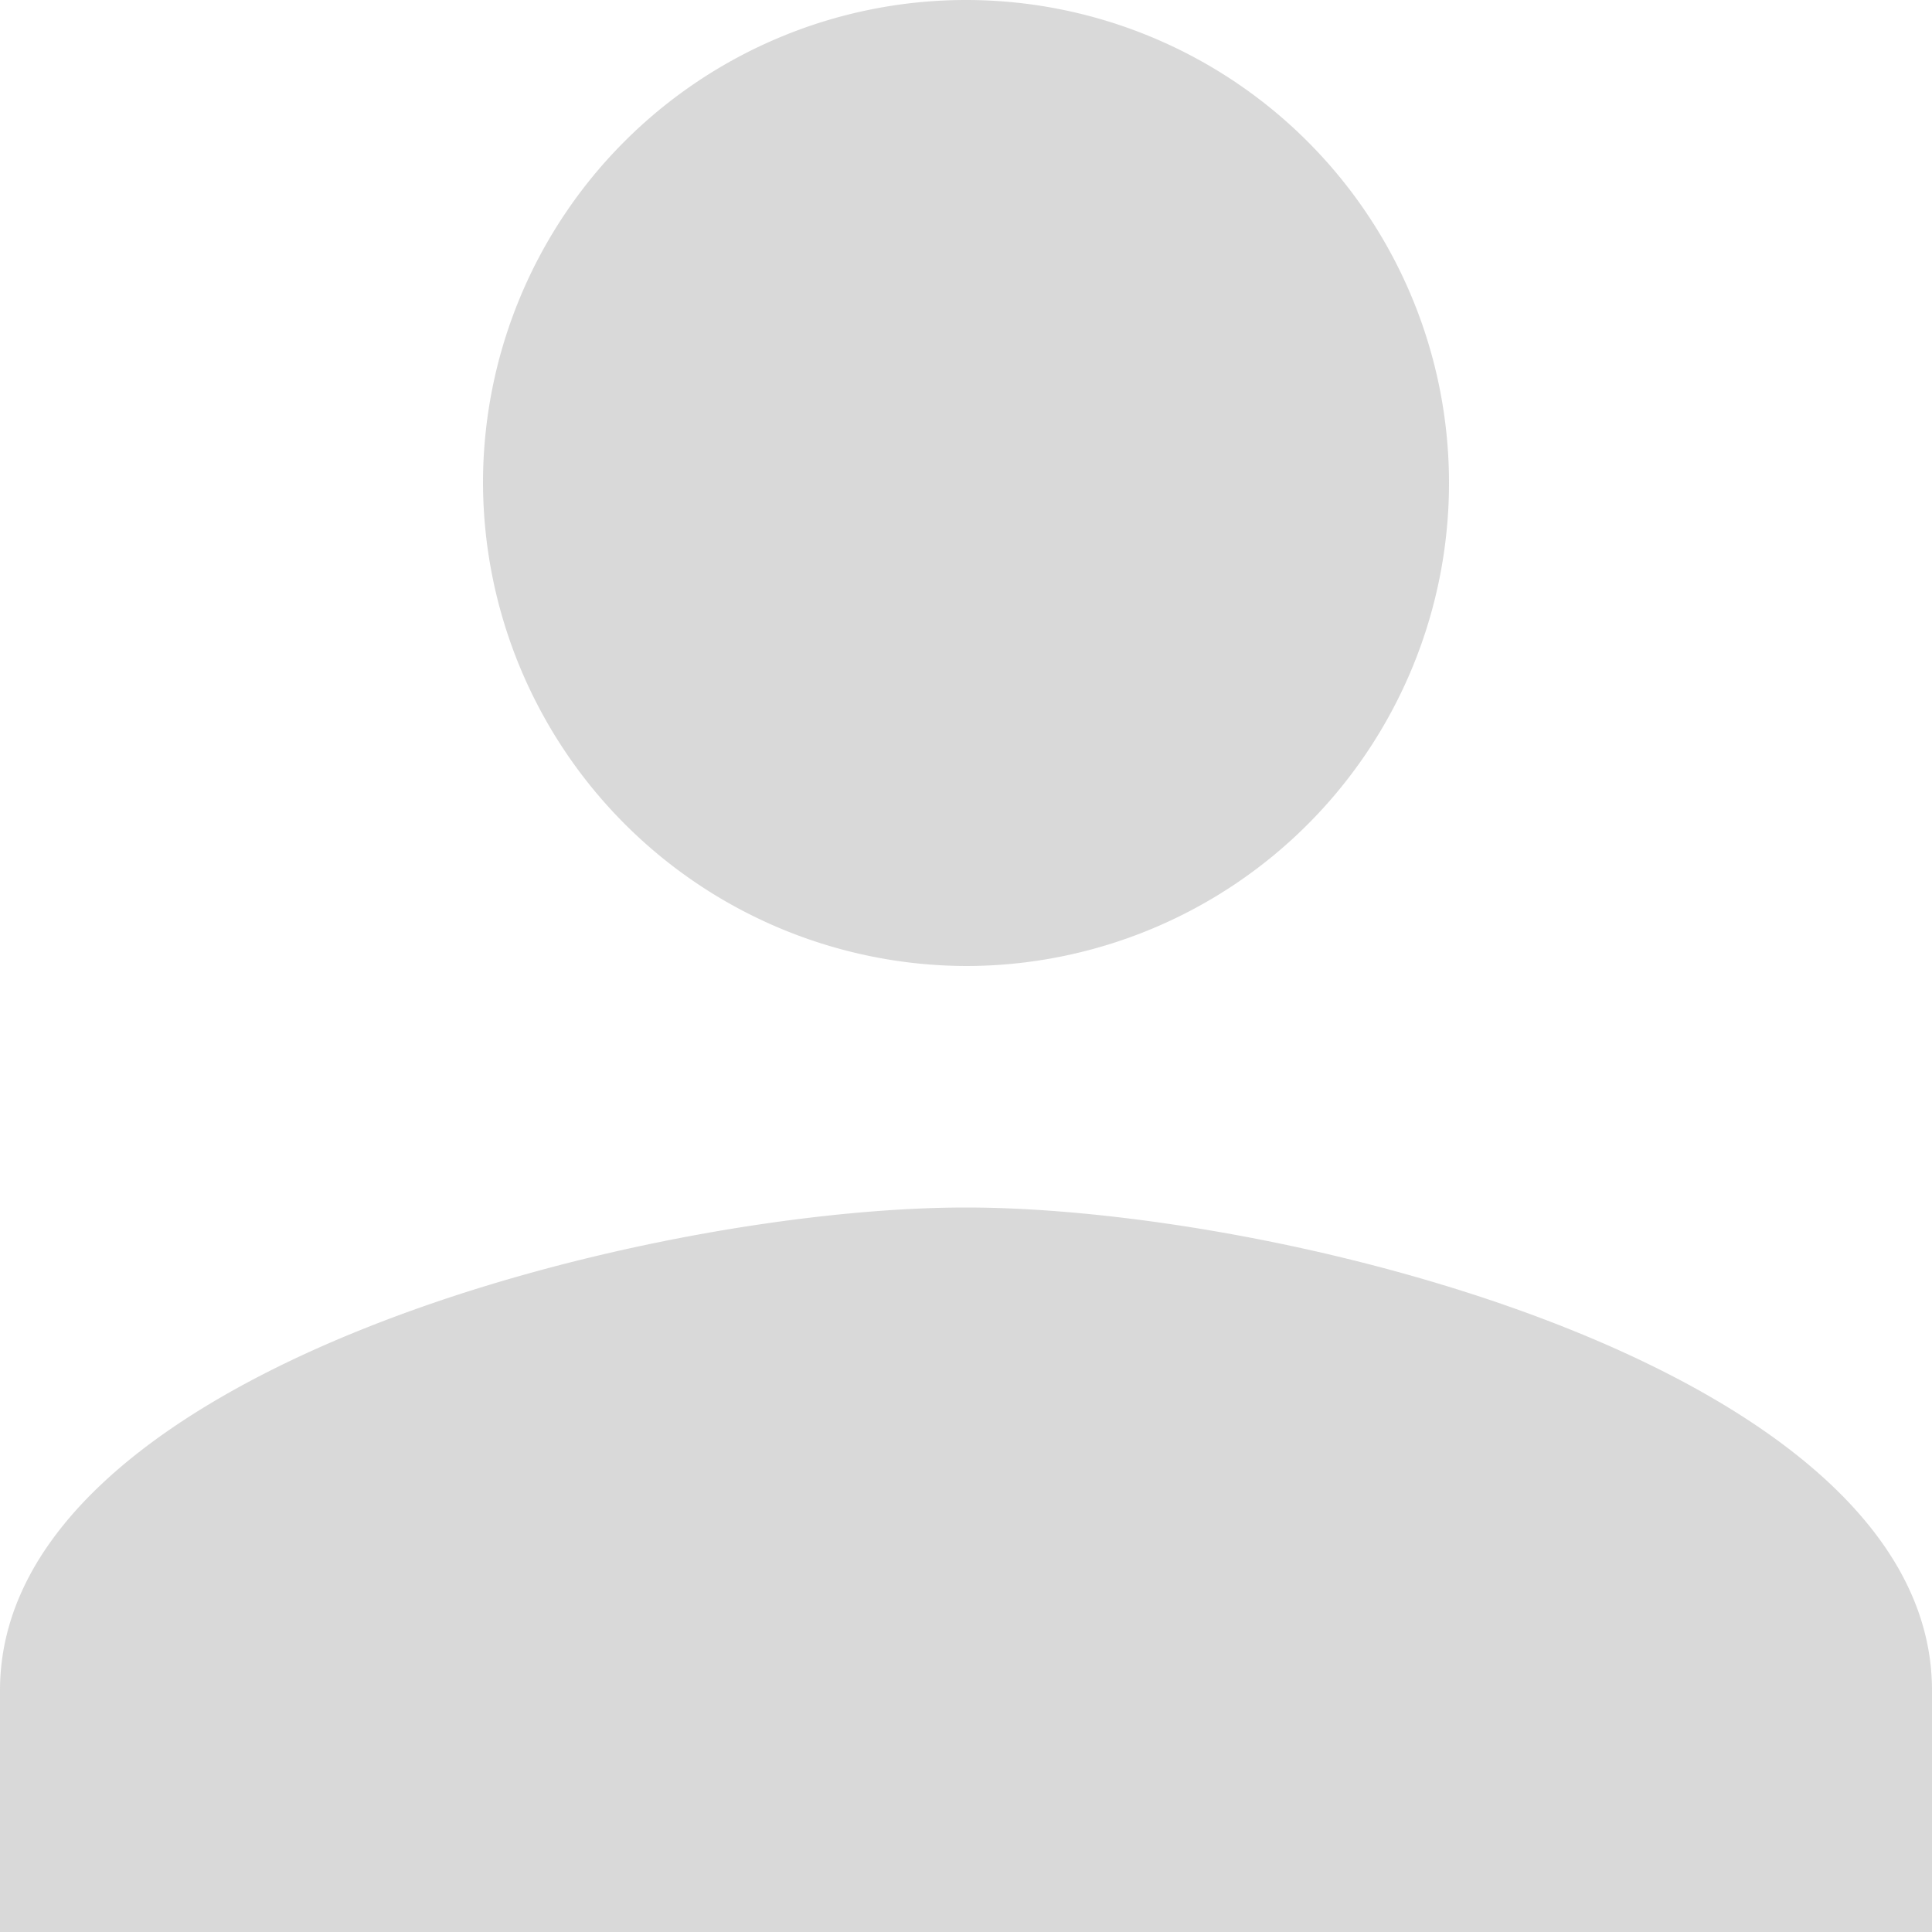
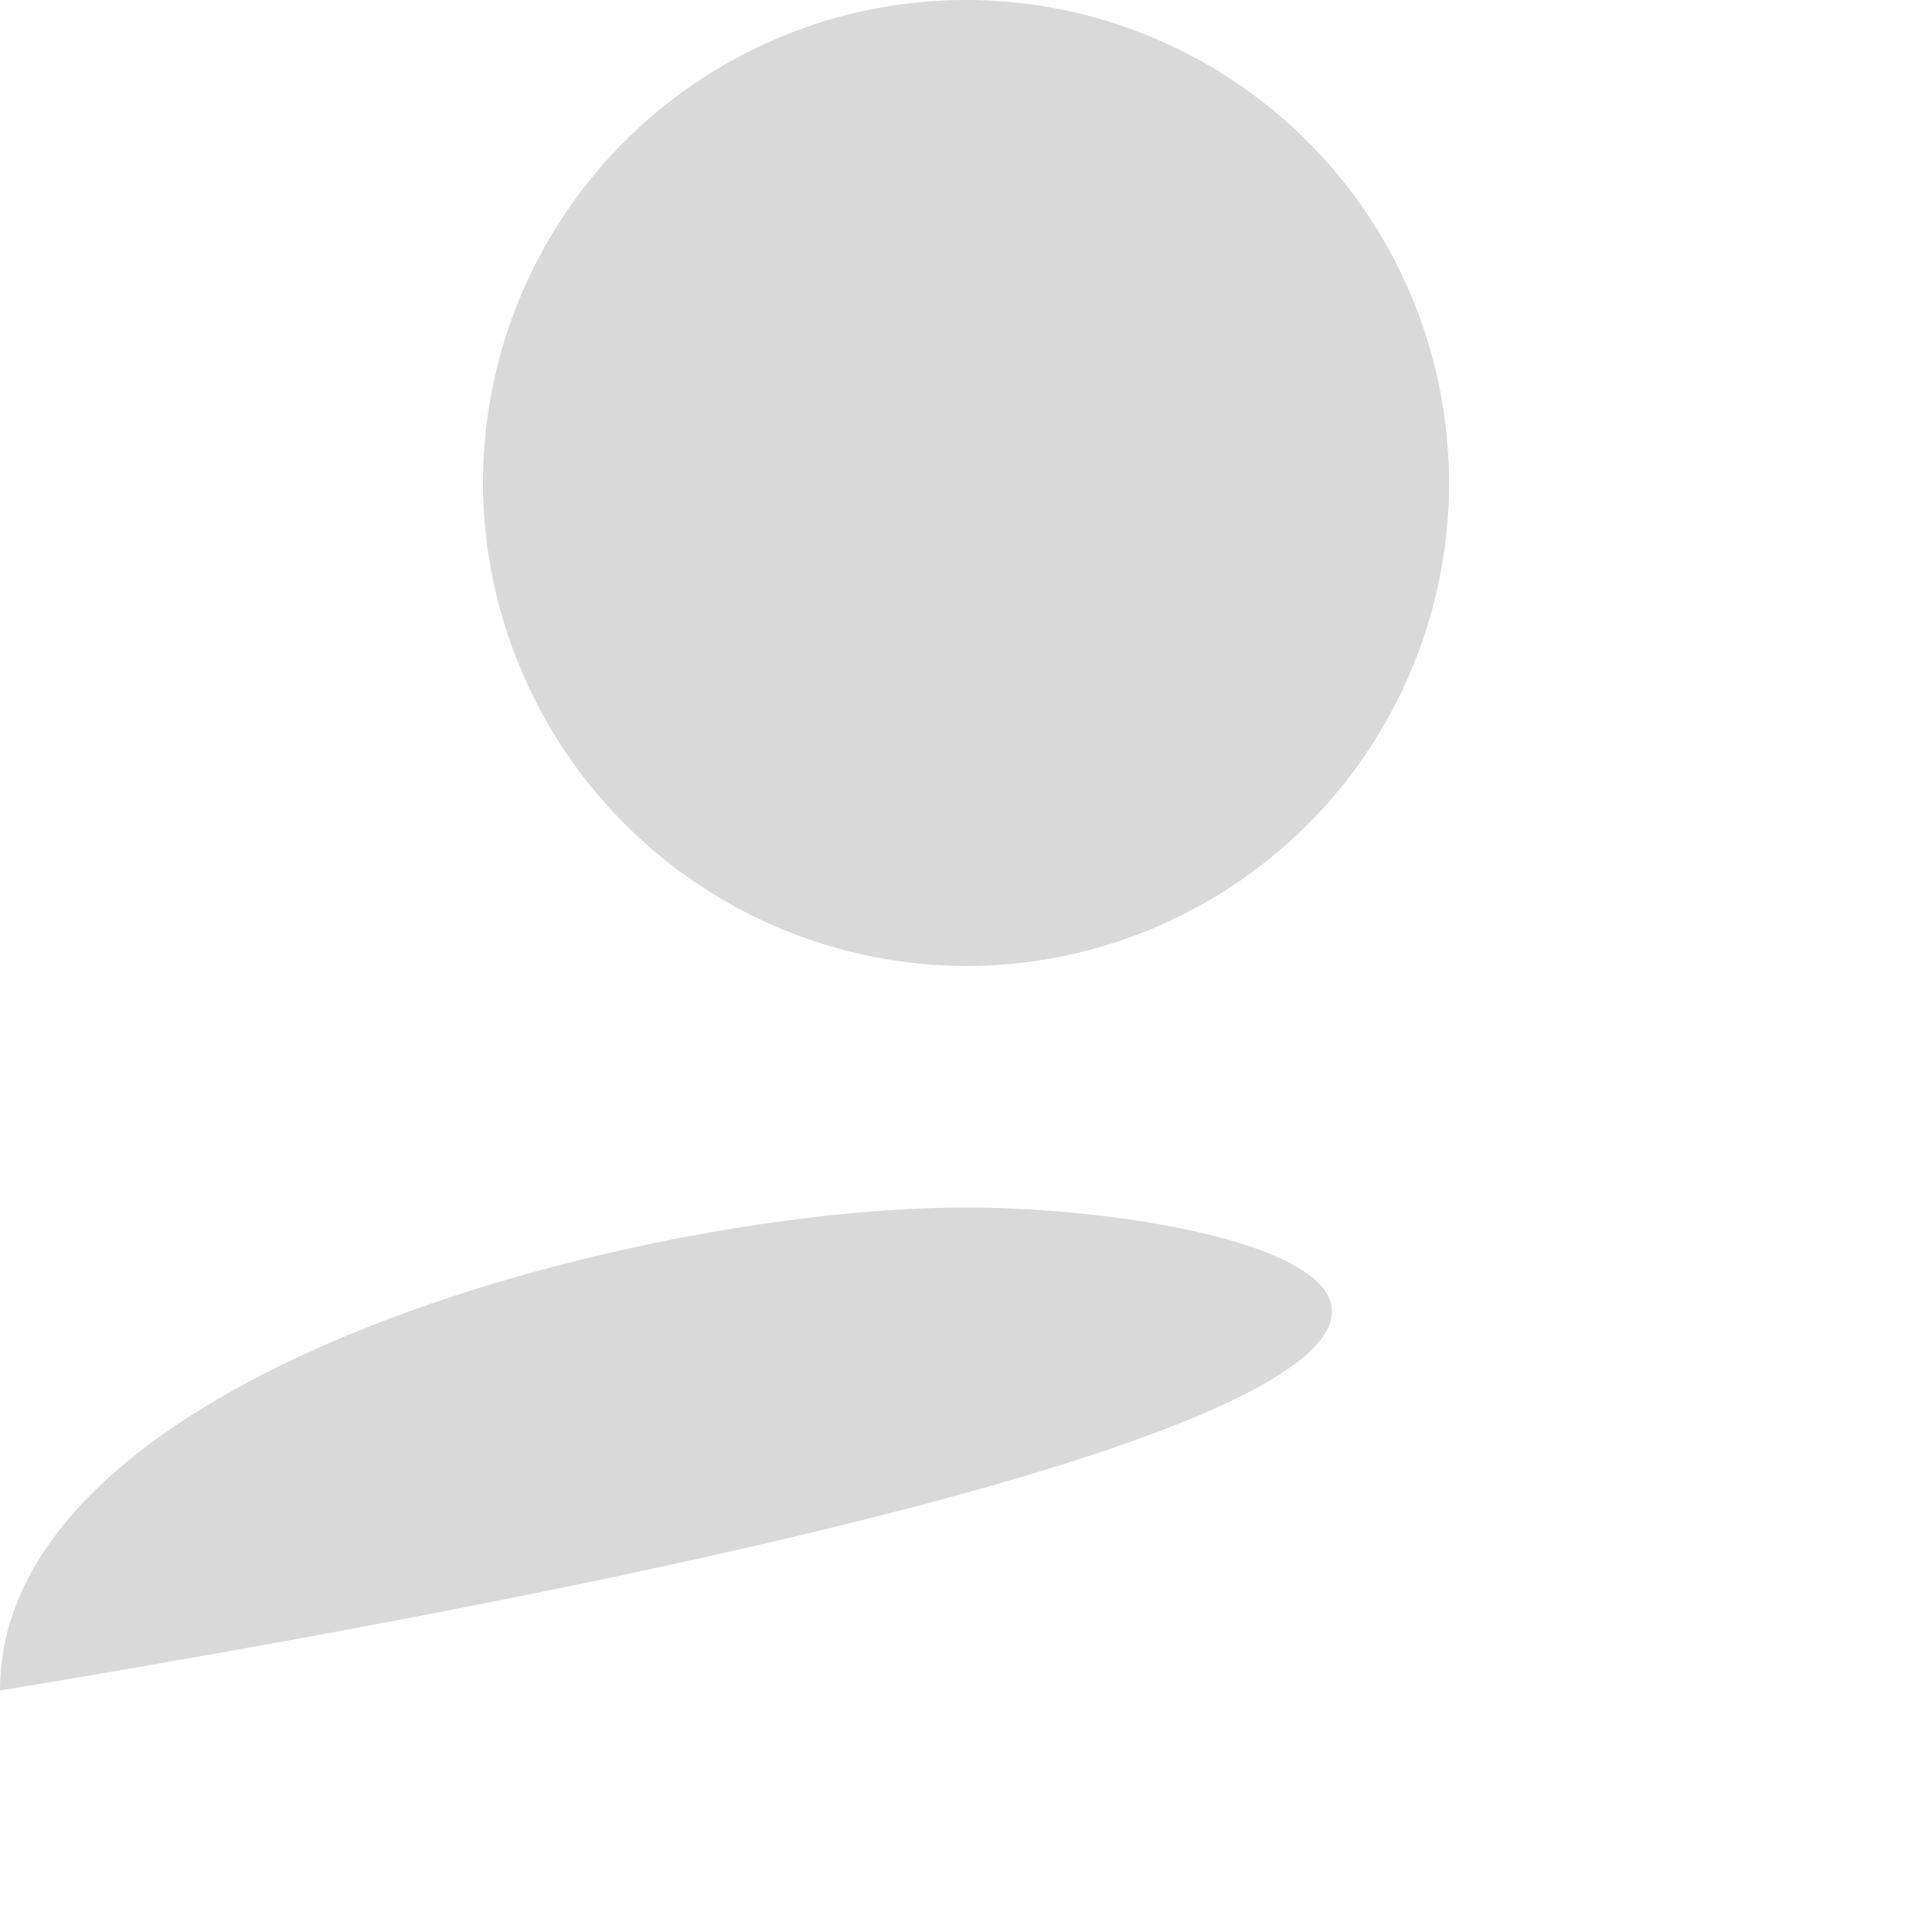
<svg xmlns="http://www.w3.org/2000/svg" width="154.4" height="154.4" viewBox="0 0 154.4 154.4">
  <defs>
    <style>.a{fill:#818181;opacity:0.3;}</style>
  </defs>
-   <path class="a" d="M81.7,81.7A38.6,38.6,0,1,0,43.1,43.1,38.712,38.712,0,0,0,81.7,81.7Zm0,19.3c-25.572,0-77.2,13.028-77.2,38.6v19.3H158.9V139.6C158.9,114.028,107.272,101,81.7,101Z" transform="translate(-4.5 -4.5)" />
+   <path class="a" d="M81.7,81.7A38.6,38.6,0,1,0,43.1,43.1,38.712,38.712,0,0,0,81.7,81.7Zm0,19.3c-25.572,0-77.2,13.028-77.2,38.6v19.3V139.6C158.9,114.028,107.272,101,81.7,101Z" transform="translate(-4.5 -4.5)" />
</svg>